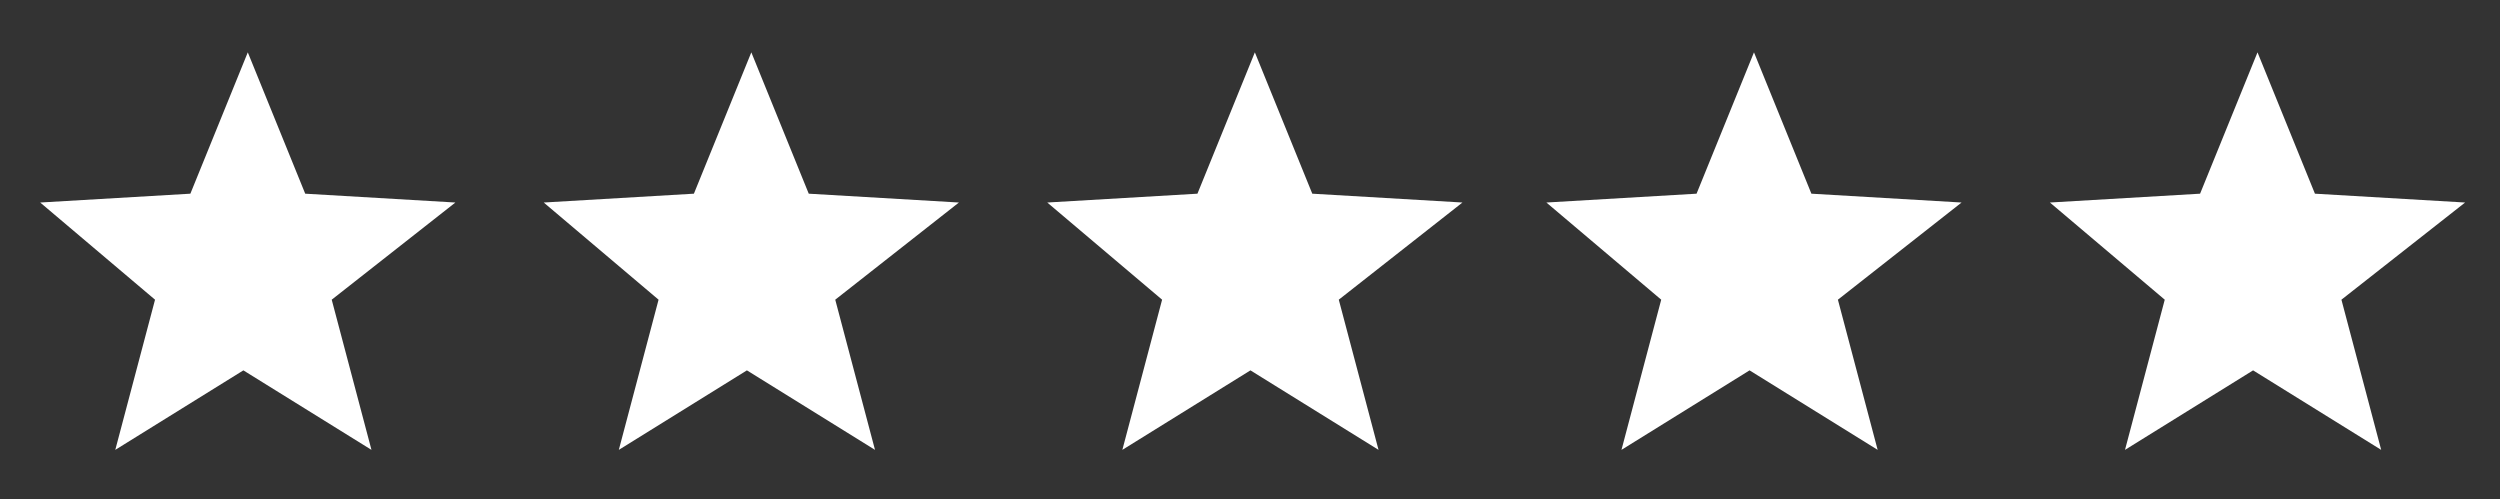
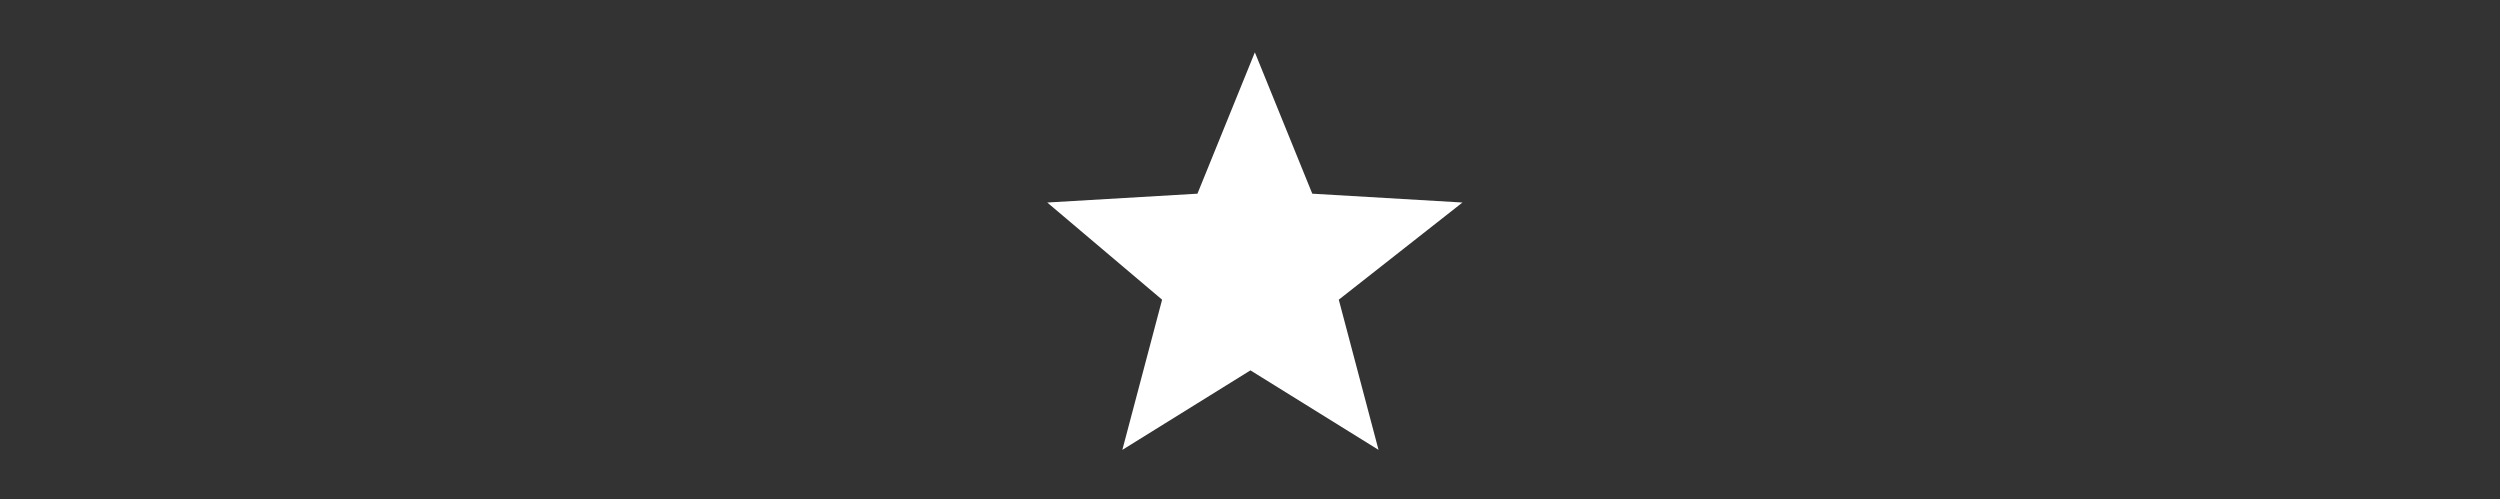
<svg xmlns="http://www.w3.org/2000/svg" version="1.1" id="Layer_1" x="0px" y="0px" viewBox="0 0 56.6 11.3" style="enable-background:new 0 0 56.6 11.3;" xml:space="preserve">
  <rect x="0" y="0" width="56.6" height="11.3" fill="#333333" stroke="none" />
  <style type="text/css">
	.st0{fill:#FFFFFF;}
</style>
  <g id="Facebook_Rating-2" transform="translate(-8127.431 -4252.471)">
    <g id="Facebook_5-Star_Logo-2" transform="translate(4.002 -9.605)">
      <g id="Rating-3" transform="translate(-0.561 6.461)">
-         <path id="Star-11" class="st0" d="M8179.8,4260.2l-3.4-0.2l-1.3-3.2l-1.3,3.2l-3.4,0.2l2.6,2.2l-0.9,3.4l2.9-1.8l2.9,1.8     l-0.9-3.4L8179.8,4260.2z" />
-         <path id="Star-12" class="st0" d="M8168.4,4260.2l-3.4-0.2l-1.3-3.2l-1.3,3.2l-3.4,0.2l2.6,2.2l-0.9,3.4l2.9-1.8l2.9,1.8     l-0.9-3.4L8168.4,4260.2z" />
        <path id="Star-13" class="st0" d="M8157.1,4260.2l-3.4-0.2l-1.3-3.2l-1.3,3.2l-3.4,0.2l2.6,2.2l-0.9,3.4l2.9-1.8l2.9,1.8     l-0.9-3.4L8157.1,4260.2z" />
-         <path id="Star-14" class="st0" d="M8145.7,4260.2l-3.4-0.2l-1.3-3.2l-1.3,3.2l-3.4,0.2l2.6,2.2l-0.9,3.4l2.9-1.8l2.9,1.8     l-0.9-3.4L8145.7,4260.2z" />
-         <path id="Star-15" class="st0" d="M8134.3,4260.2l-3.4-0.2l-1.3-3.2l-1.3,3.2l-3.4,0.2l2.6,2.2l-0.9,3.4l2.9-1.8l2.9,1.8     l-0.9-3.4L8134.3,4260.2z" />
      </g>
    </g>
  </g>
</svg>